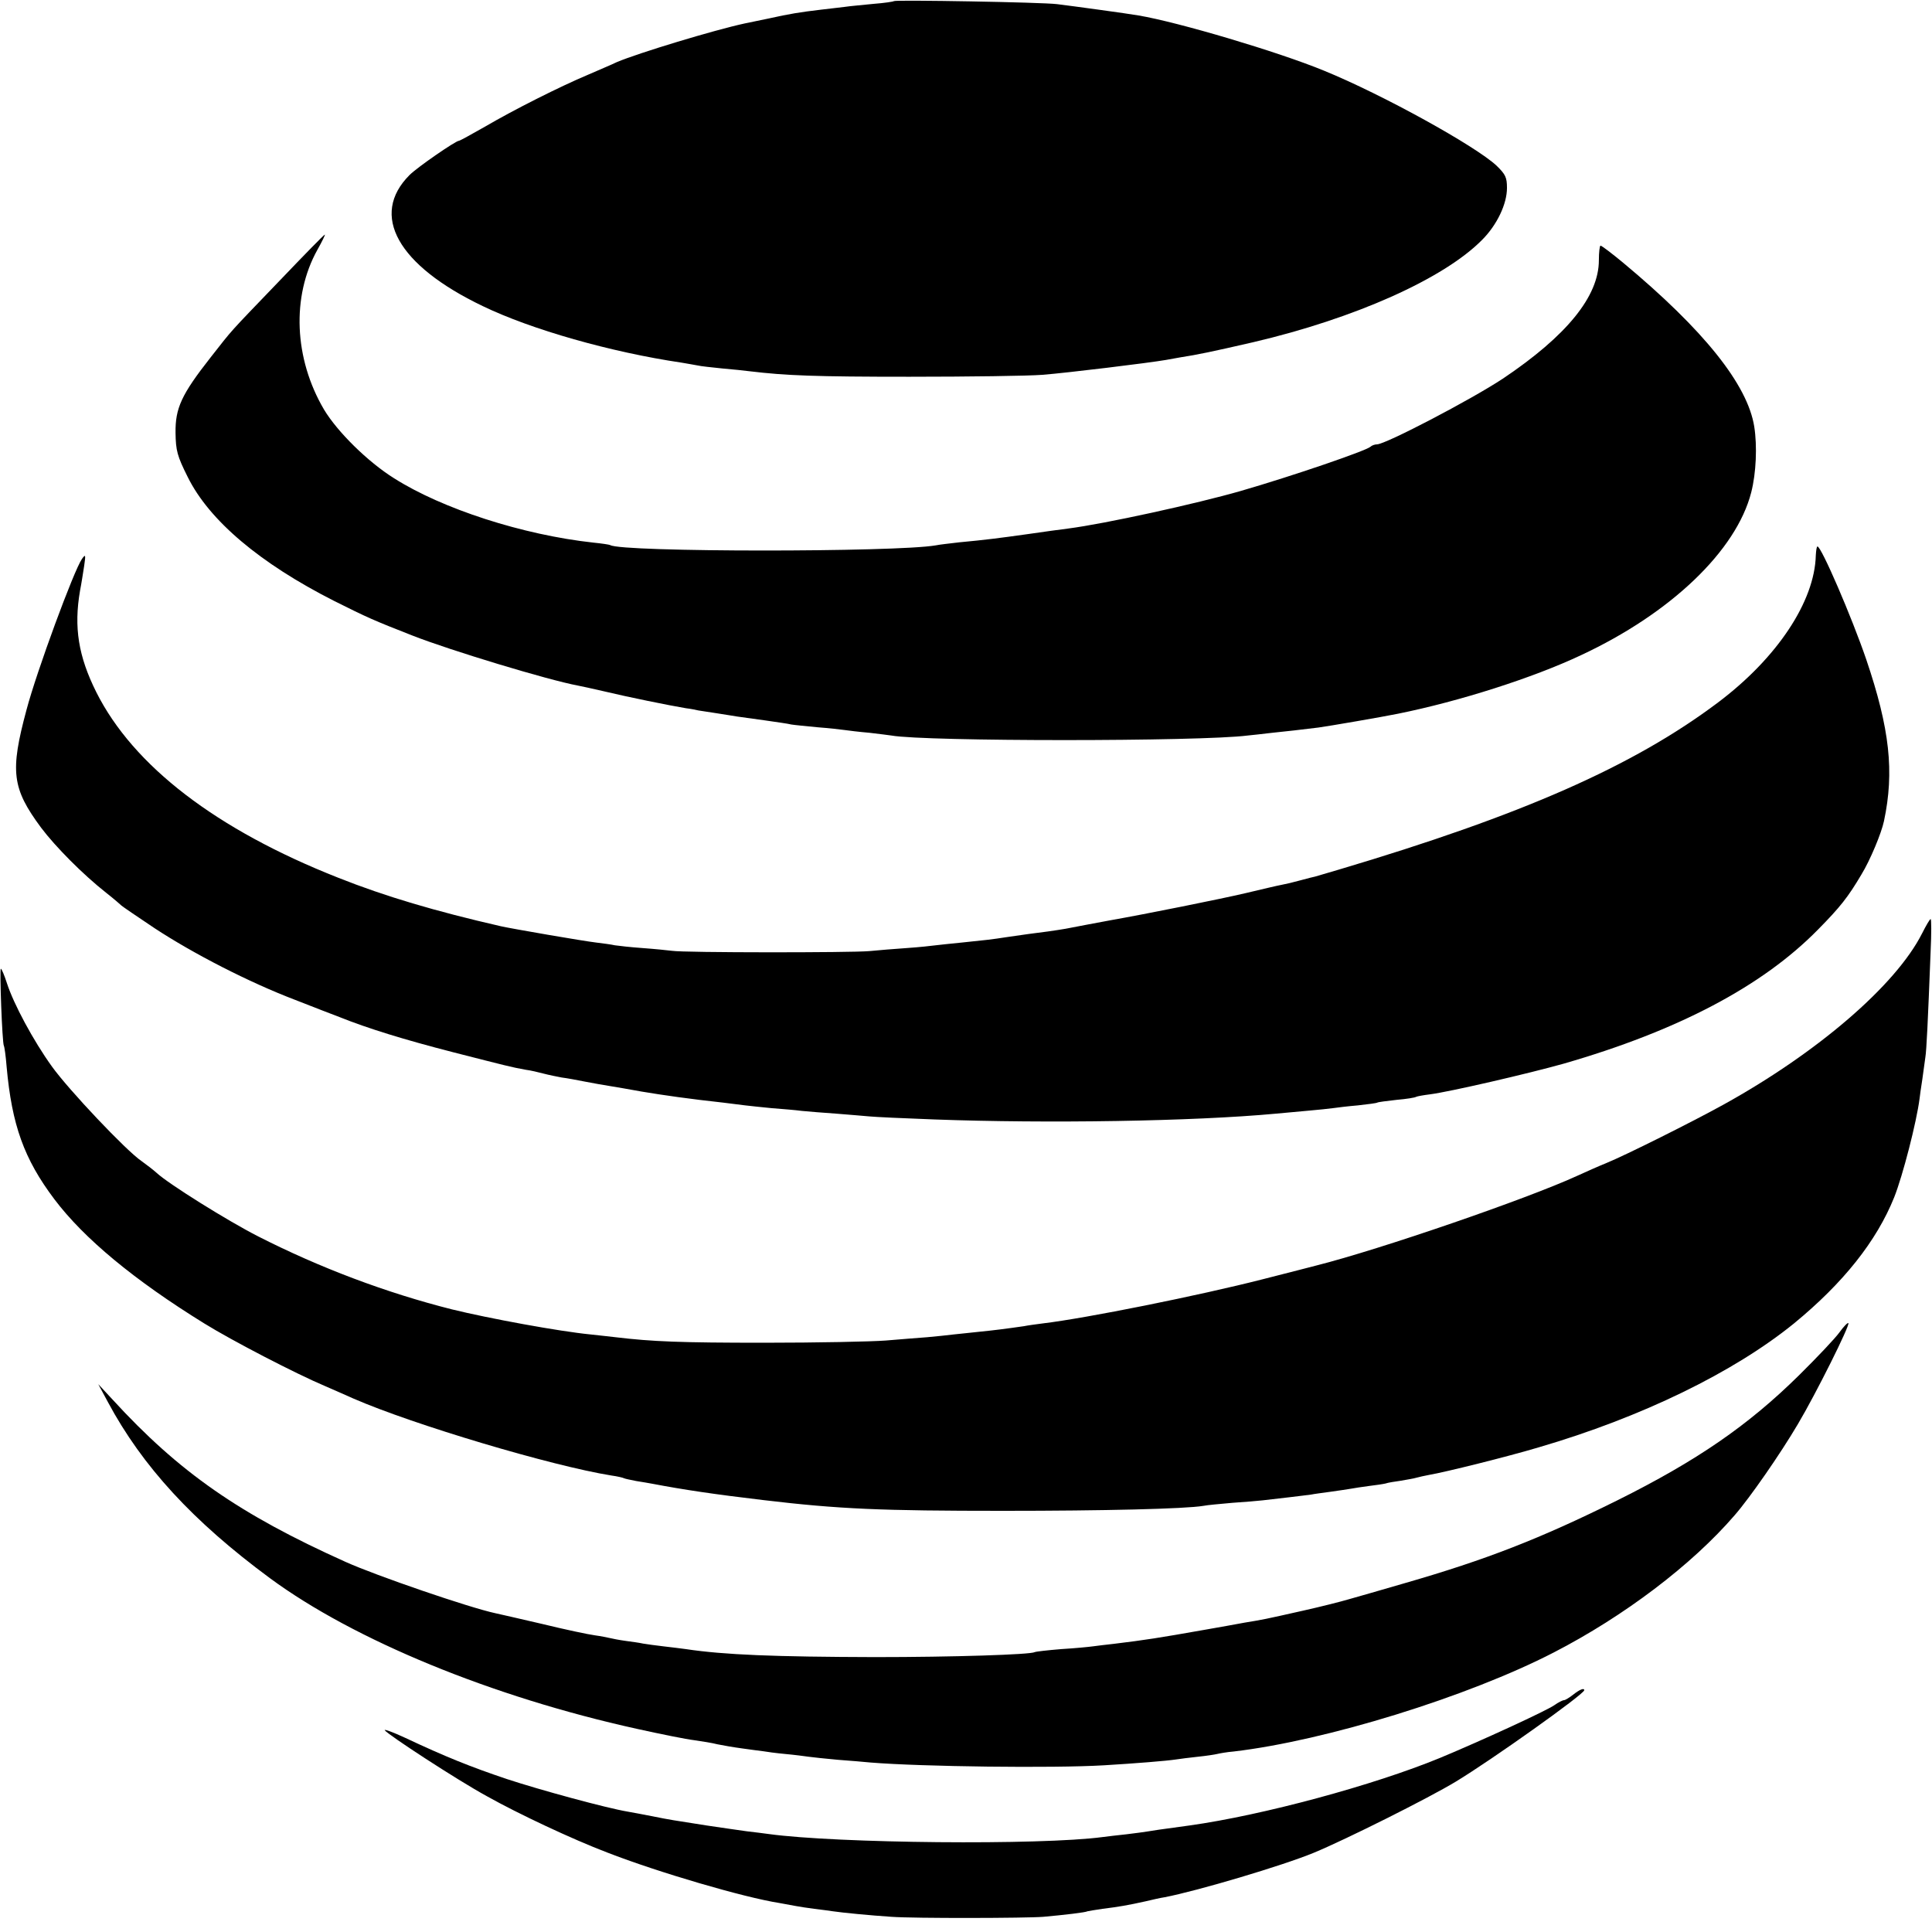
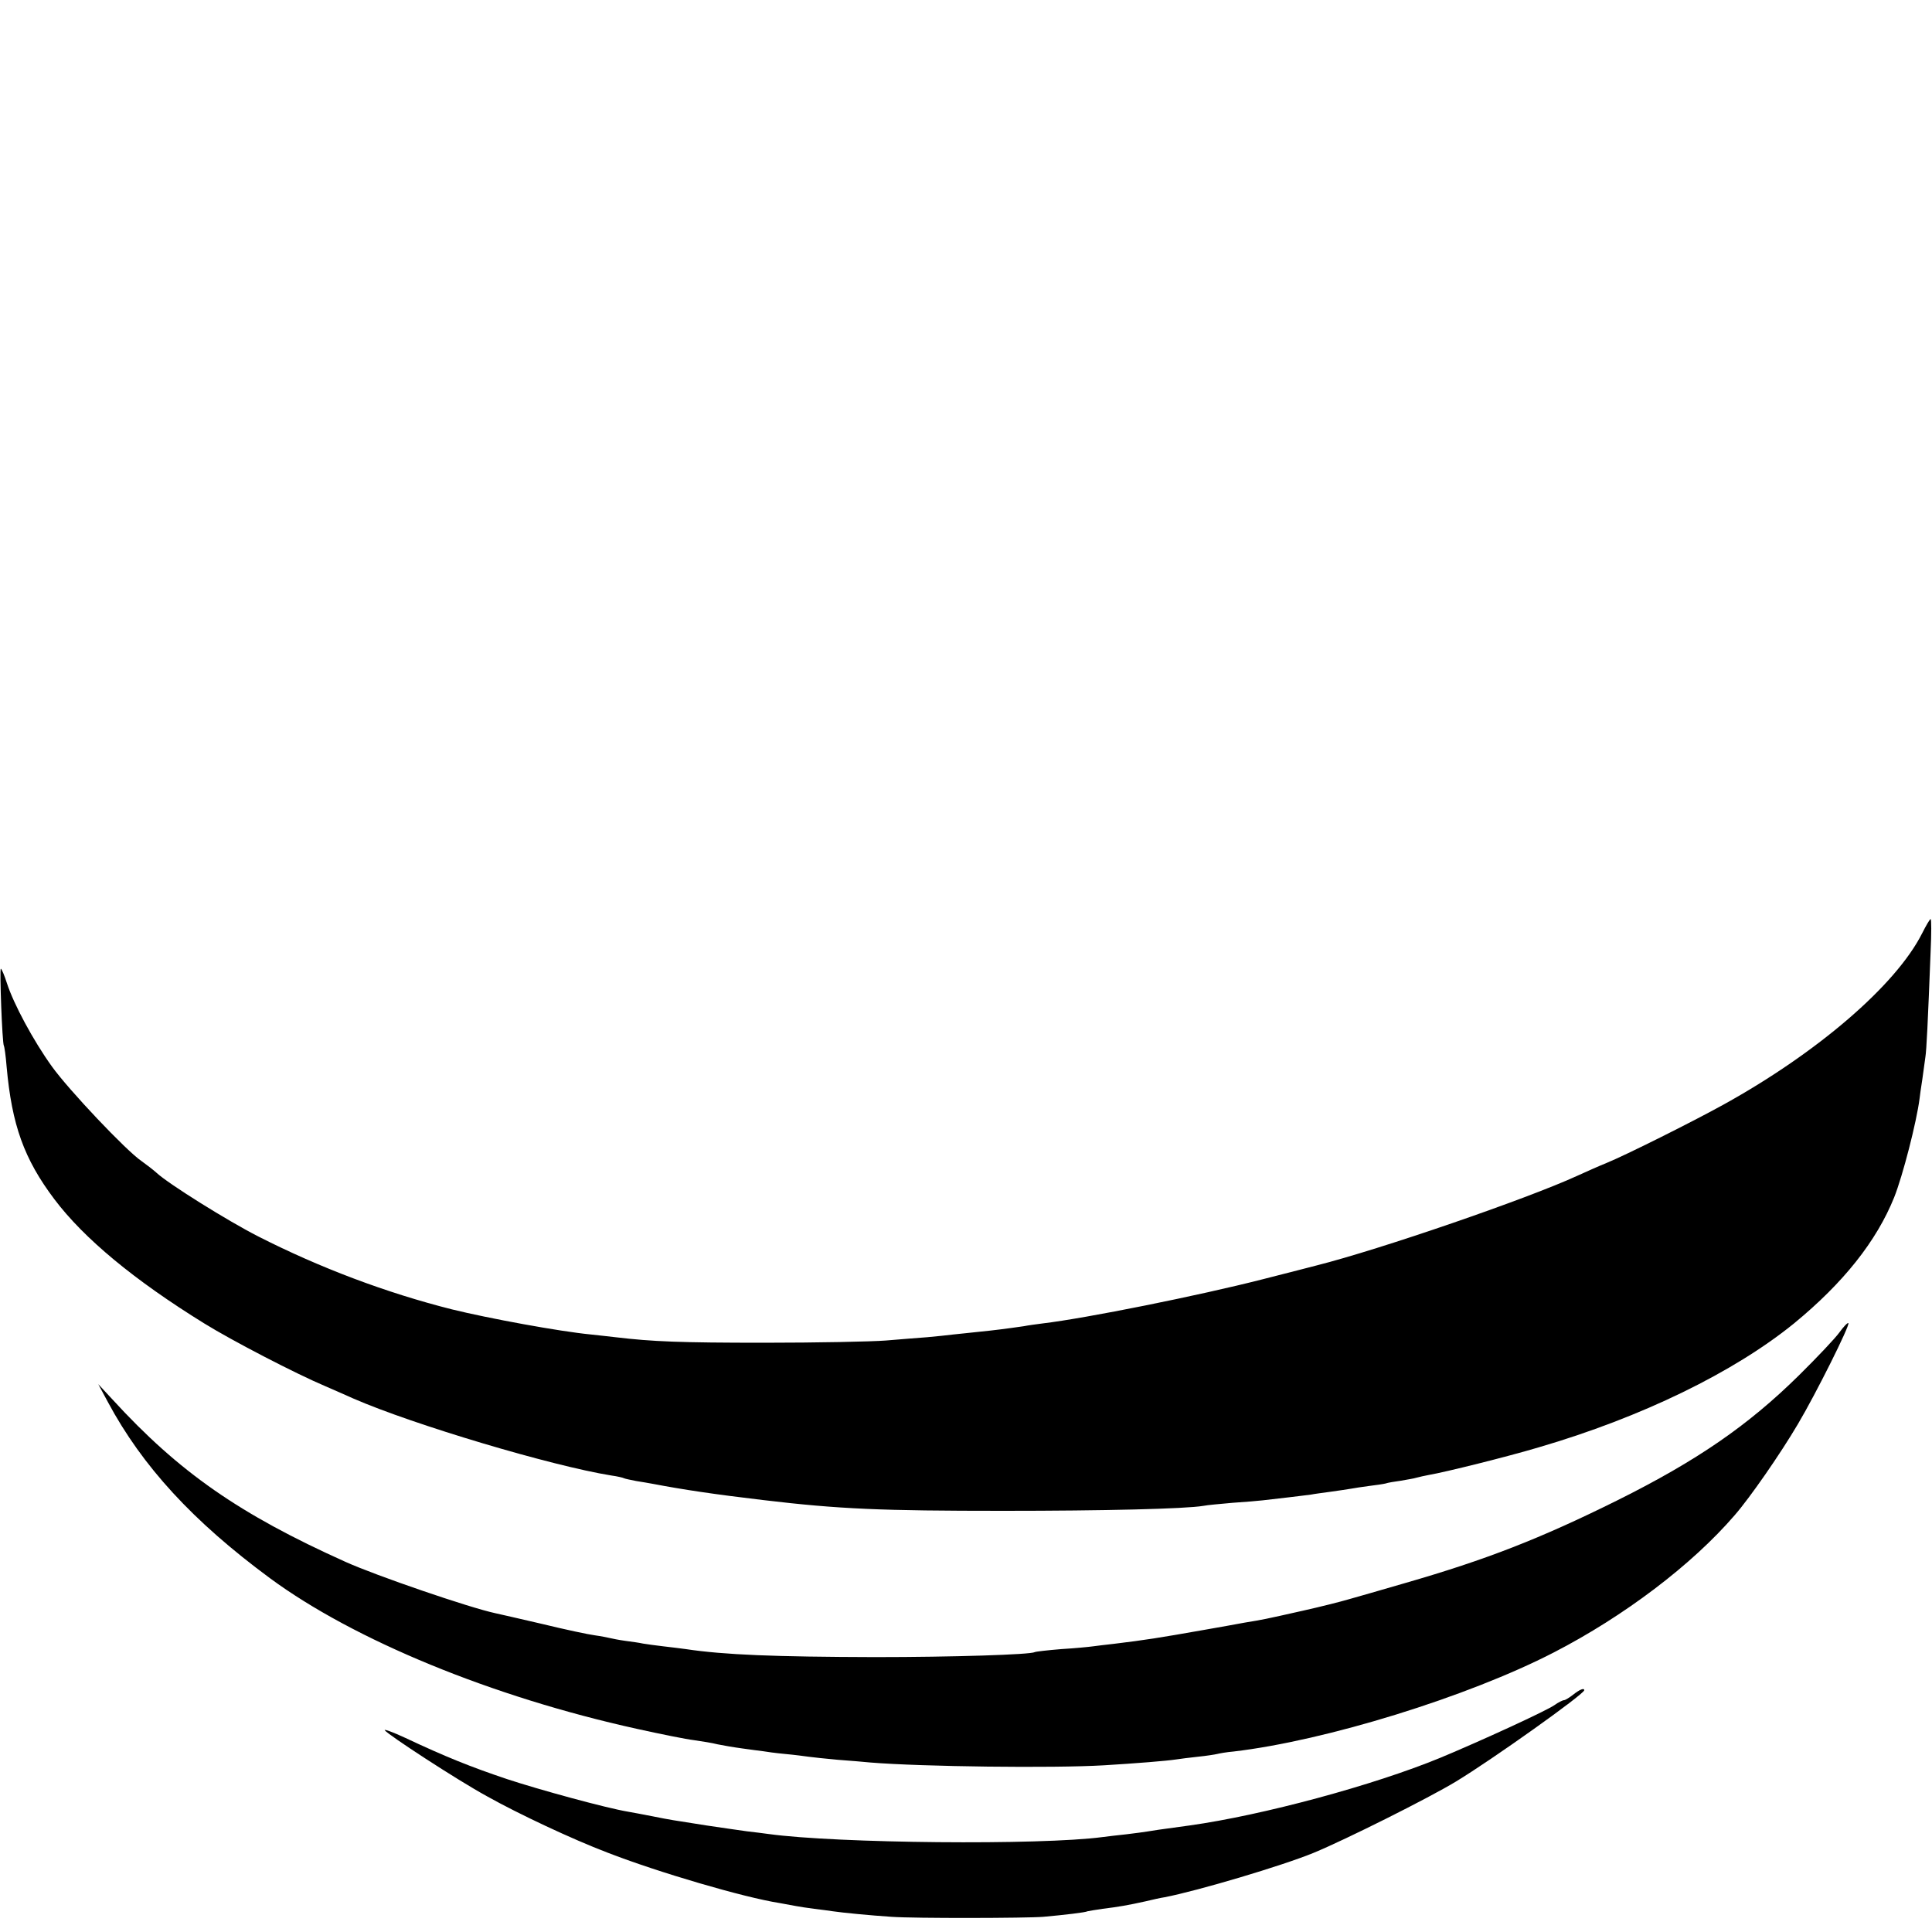
<svg xmlns="http://www.w3.org/2000/svg" version="1.0" width="700pt" height="700pt" viewBox="0 0 700 700" preserveAspectRatio="xMidYMid meet">
  <g transform="translate(0,700) scale(0.1,-0.1)" fill="#000000" stroke="none">
-     <path d="M3239 6996 c-2 -2 -35 -7 -74 -10 -38 -4 -86 -8 -105 -11 -19 -2 -57 -7 -85 -10 -76 -9 -114 -15 -190 -32 -38 -8 -78 -16 -87 -18 -111 -24 -385 -107 -463 -140 -16 -8 -64 -28 -105 -46 -102 -43 -267 -126 -373 -188 -49 -28 -91 -51 -94 -51 -12 0 -151 -96 -179 -124 -145 -145 -44 -327 265 -475 176 -85 464 -167 721 -205 19 -3 45 -8 57 -10 12 -3 52 -7 90 -11 37 -3 82 -8 98 -10 133 -16 239 -20 580 -20 215 0 432 3 482 7 89 7 385 43 448 54 17 3 39 7 50 9 65 10 117 21 265 55 368 86 691 230 830 371 54 54 90 130 90 188 0 38 -5 49 -38 81 -76 71 -412 257 -625 344 -168 69 -529 176 -672 200 -40 7 -238 34 -295 41 -55 7 -585 16 -591 11z" />
-     <path d="M1014 5984 c-193 -201 -166 -171 -251 -279 -106 -135 -128 -184 -127 -273 1 -65 6 -84 44 -160 78 -158 262 -313 530 -449 122 -61 142 -70 285 -126 135 -53 491 -161 599 -181 11 -2 52 -11 91 -20 92 -22 240 -52 300 -62 17 -2 37 -6 45 -8 8 -1 38 -6 65 -10 28 -4 61 -10 75 -12 14 -2 59 -8 101 -14 41 -6 85 -12 96 -15 12 -2 54 -6 95 -10 40 -3 84 -8 98 -10 14 -2 54 -7 90 -10 36 -4 72 -9 80 -10 122 -22 1119 -22 1290 0 14 1 54 6 90 10 65 7 87 9 167 19 37 5 229 38 288 50 223 45 489 130 663 212 326 152 563 379 617 590 18 70 22 168 11 238 -24 152 -182 350 -475 594 -41 34 -78 62 -82 62 -3 0 -6 -24 -6 -53 0 -131 -117 -274 -348 -429 -115 -76 -425 -238 -456 -238 -8 0 -19 -4 -24 -9 -18 -15 -280 -105 -470 -160 -160 -46 -492 -119 -625 -136 -25 -3 -90 -12 -145 -20 -107 -15 -154 -21 -250 -30 -33 -4 -71 -8 -85 -11 -145 -25 -1138 -25 -1179 1 -4 2 -31 6 -61 9 -256 28 -547 122 -722 233 -96 60 -206 169 -254 249 -109 185 -118 410 -24 579 17 30 29 55 27 55 -3 0 -76 -75 -163 -166z" />
-     <path d="M6579 4988 c-4 -167 -140 -372 -354 -533 -307 -231 -712 -409 -1375 -606 -41 -12 -79 -23 -85 -25 -5 -1 -30 -7 -55 -14 -25 -7 -55 -14 -67 -16 -12 -2 -71 -16 -130 -30 -89 -21 -363 -76 -488 -98 -42 -8 -135 -25 -164 -31 -12 -2 -42 -7 -65 -10 -48 -6 -92 -12 -146 -20 -57 -9 -87 -12 -165 -20 -38 -4 -81 -8 -95 -10 -14 -2 -61 -7 -105 -10 -44 -3 -105 -8 -135 -11 -64 -6 -671 -6 -715 1 -16 2 -65 7 -107 10 -42 3 -87 8 -100 10 -13 3 -43 7 -68 10 -44 5 -305 50 -345 59 -236 54 -419 108 -590 176 -441 174 -742 405 -876 672 -65 130 -82 235 -59 368 5 25 11 65 15 90 6 41 5 43 -8 25 -29 -41 -164 -407 -201 -547 -60 -223 -53 -284 53 -427 52 -69 151 -169 236 -236 28 -22 52 -43 55 -46 3 -3 57 -40 120 -82 140 -92 342 -196 510 -260 69 -27 141 -55 160 -62 102 -41 235 -82 410 -127 196 -50 210 -54 265 -64 17 -2 46 -9 65 -14 19 -5 49 -11 65 -14 17 -2 55 -9 85 -15 30 -6 71 -13 90 -16 19 -3 71 -12 115 -20 77 -13 176 -27 295 -40 30 -4 66 -8 80 -10 14 -2 57 -6 95 -10 39 -3 88 -7 110 -10 22 -2 78 -7 125 -10 47 -4 101 -8 120 -10 19 -2 125 -7 235 -11 409 -15 937 -7 1238 21 31 3 85 8 120 11 34 3 73 7 87 9 14 2 54 7 90 10 36 4 67 8 70 10 3 2 34 6 70 10 35 3 67 8 71 11 4 2 26 6 50 9 71 9 356 75 484 111 413 119 720 280 922 486 81 82 109 118 157 199 32 52 73 151 82 194 38 179 21 334 -64 585 -53 155 -163 410 -177 410 -3 0 -5 -15 -6 -32z" />
    <path d="M6964 3618 c-95 -188 -379 -432 -719 -620 -112 -62 -356 -184 -425 -212 -25 -10 -72 -31 -105 -46 -183 -84 -715 -267 -945 -325 -8 -2 -96 -25 -195 -50 -231 -59 -638 -141 -797 -160 -23 -3 -54 -7 -68 -10 -62 -9 -109 -15 -160 -20 -30 -3 -73 -8 -95 -10 -22 -3 -65 -7 -96 -10 -31 -2 -99 -8 -150 -12 -52 -4 -249 -8 -439 -8 -305 0 -406 4 -540 20 -19 2 -60 7 -90 10 -113 11 -369 58 -503 91 -238 60 -479 151 -701 264 -112 57 -326 191 -368 230 -12 11 -37 30 -55 43 -55 37 -264 258 -325 343 -67 93 -139 227 -163 302 -9 28 -19 52 -22 52 -5 0 5 -269 11 -279 2 -3 7 -37 10 -76 19 -211 63 -334 173 -480 107 -142 289 -293 543 -450 100 -62 331 -182 440 -228 36 -16 81 -35 100 -44 218 -95 718 -244 935 -279 22 -3 43 -8 46 -10 4 -2 24 -6 44 -10 21 -3 47 -8 59 -10 110 -21 223 -38 401 -59 277 -33 428 -39 870 -39 363 0 660 7 725 18 14 3 61 7 105 11 44 3 94 7 110 9 17 2 59 7 95 11 36 4 72 9 81 10 9 2 40 6 69 10 29 4 62 9 74 11 12 2 41 7 66 10 25 3 52 7 60 9 8 3 33 7 55 10 22 4 48 8 57 11 10 3 30 7 45 10 59 10 284 66 398 100 373 109 707 272 925 449 179 147 299 298 363 457 31 78 81 272 92 358 1 8 5 40 10 70 4 30 9 66 11 80 4 24 9 125 19 383 3 64 3 117 0 117 -3 0 -17 -24 -31 -52z" />
    <path d="M6665 2173 c-15 -21 -82 -92 -149 -158 -183 -180 -367 -307 -656 -451 -280 -139 -475 -215 -770 -300 -85 -25 -177 -51 -205 -59 -27 -8 -102 -27 -165 -41 -142 -32 -143 -32 -210 -43 -30 -6 -95 -17 -145 -26 -170 -30 -215 -37 -330 -51 -27 -3 -61 -7 -75 -9 -14 -2 -65 -7 -115 -10 -49 -4 -93 -9 -96 -11 -16 -9 -296 -18 -579 -18 -362 1 -545 8 -685 29 -16 2 -53 7 -81 10 -28 3 -61 8 -74 10 -13 3 -42 7 -65 10 -22 3 -47 8 -55 10 -8 2 -33 7 -55 10 -23 3 -108 21 -190 41 -83 19 -159 37 -170 39 -94 20 -432 136 -543 186 -385 173 -603 325 -844 588 l-52 56 35 -65 c125 -233 308 -432 587 -638 304 -224 804 -430 1330 -546 86 -19 180 -38 207 -41 28 -4 66 -10 85 -15 19 -4 60 -11 90 -15 30 -4 64 -9 75 -10 11 -2 47 -7 80 -10 33 -3 71 -8 85 -10 14 -2 61 -7 105 -11 44 -3 98 -8 120 -10 185 -15 661 -21 845 -10 117 7 227 16 260 21 14 2 50 7 80 10 30 3 62 8 70 10 8 2 35 7 60 9 333 39 848 198 1160 359 254 131 500 317 655 497 55 63 166 223 229 330 66 111 190 360 183 366 -2 3 -17 -12 -32 -33z" />
    <path d="M5700 860 c-14 -11 -29 -20 -33 -20 -5 0 -21 -8 -35 -18 -30 -21 -265 -129 -414 -191 -240 -99 -643 -208 -908 -245 -111 -15 -137 -19 -154 -22 -10 -2 -44 -6 -75 -10 -31 -3 -69 -8 -86 -10 -225 -30 -963 -23 -1210 11 -16 2 -52 7 -80 10 -27 4 -93 13 -145 21 -52 8 -106 17 -120 19 -14 2 -50 9 -80 15 -30 6 -68 13 -85 16 -78 13 -320 79 -438 118 -131 44 -221 80 -370 150 -43 20 -76 32 -73 27 11 -16 262 -180 370 -239 114 -64 310 -156 436 -204 185 -72 496 -163 624 -183 21 -4 48 -9 60 -11 11 -2 41 -7 66 -10 25 -3 55 -7 68 -9 33 -5 136 -15 212 -20 83 -6 490 -5 550 0 78 7 154 16 160 20 3 1 28 5 55 9 57 7 92 13 155 27 25 6 56 13 70 15 119 23 426 114 540 161 114 47 416 198 515 258 132 80 465 317 465 331 0 9 -16 3 -40 -16z" />
  </g>
</svg>